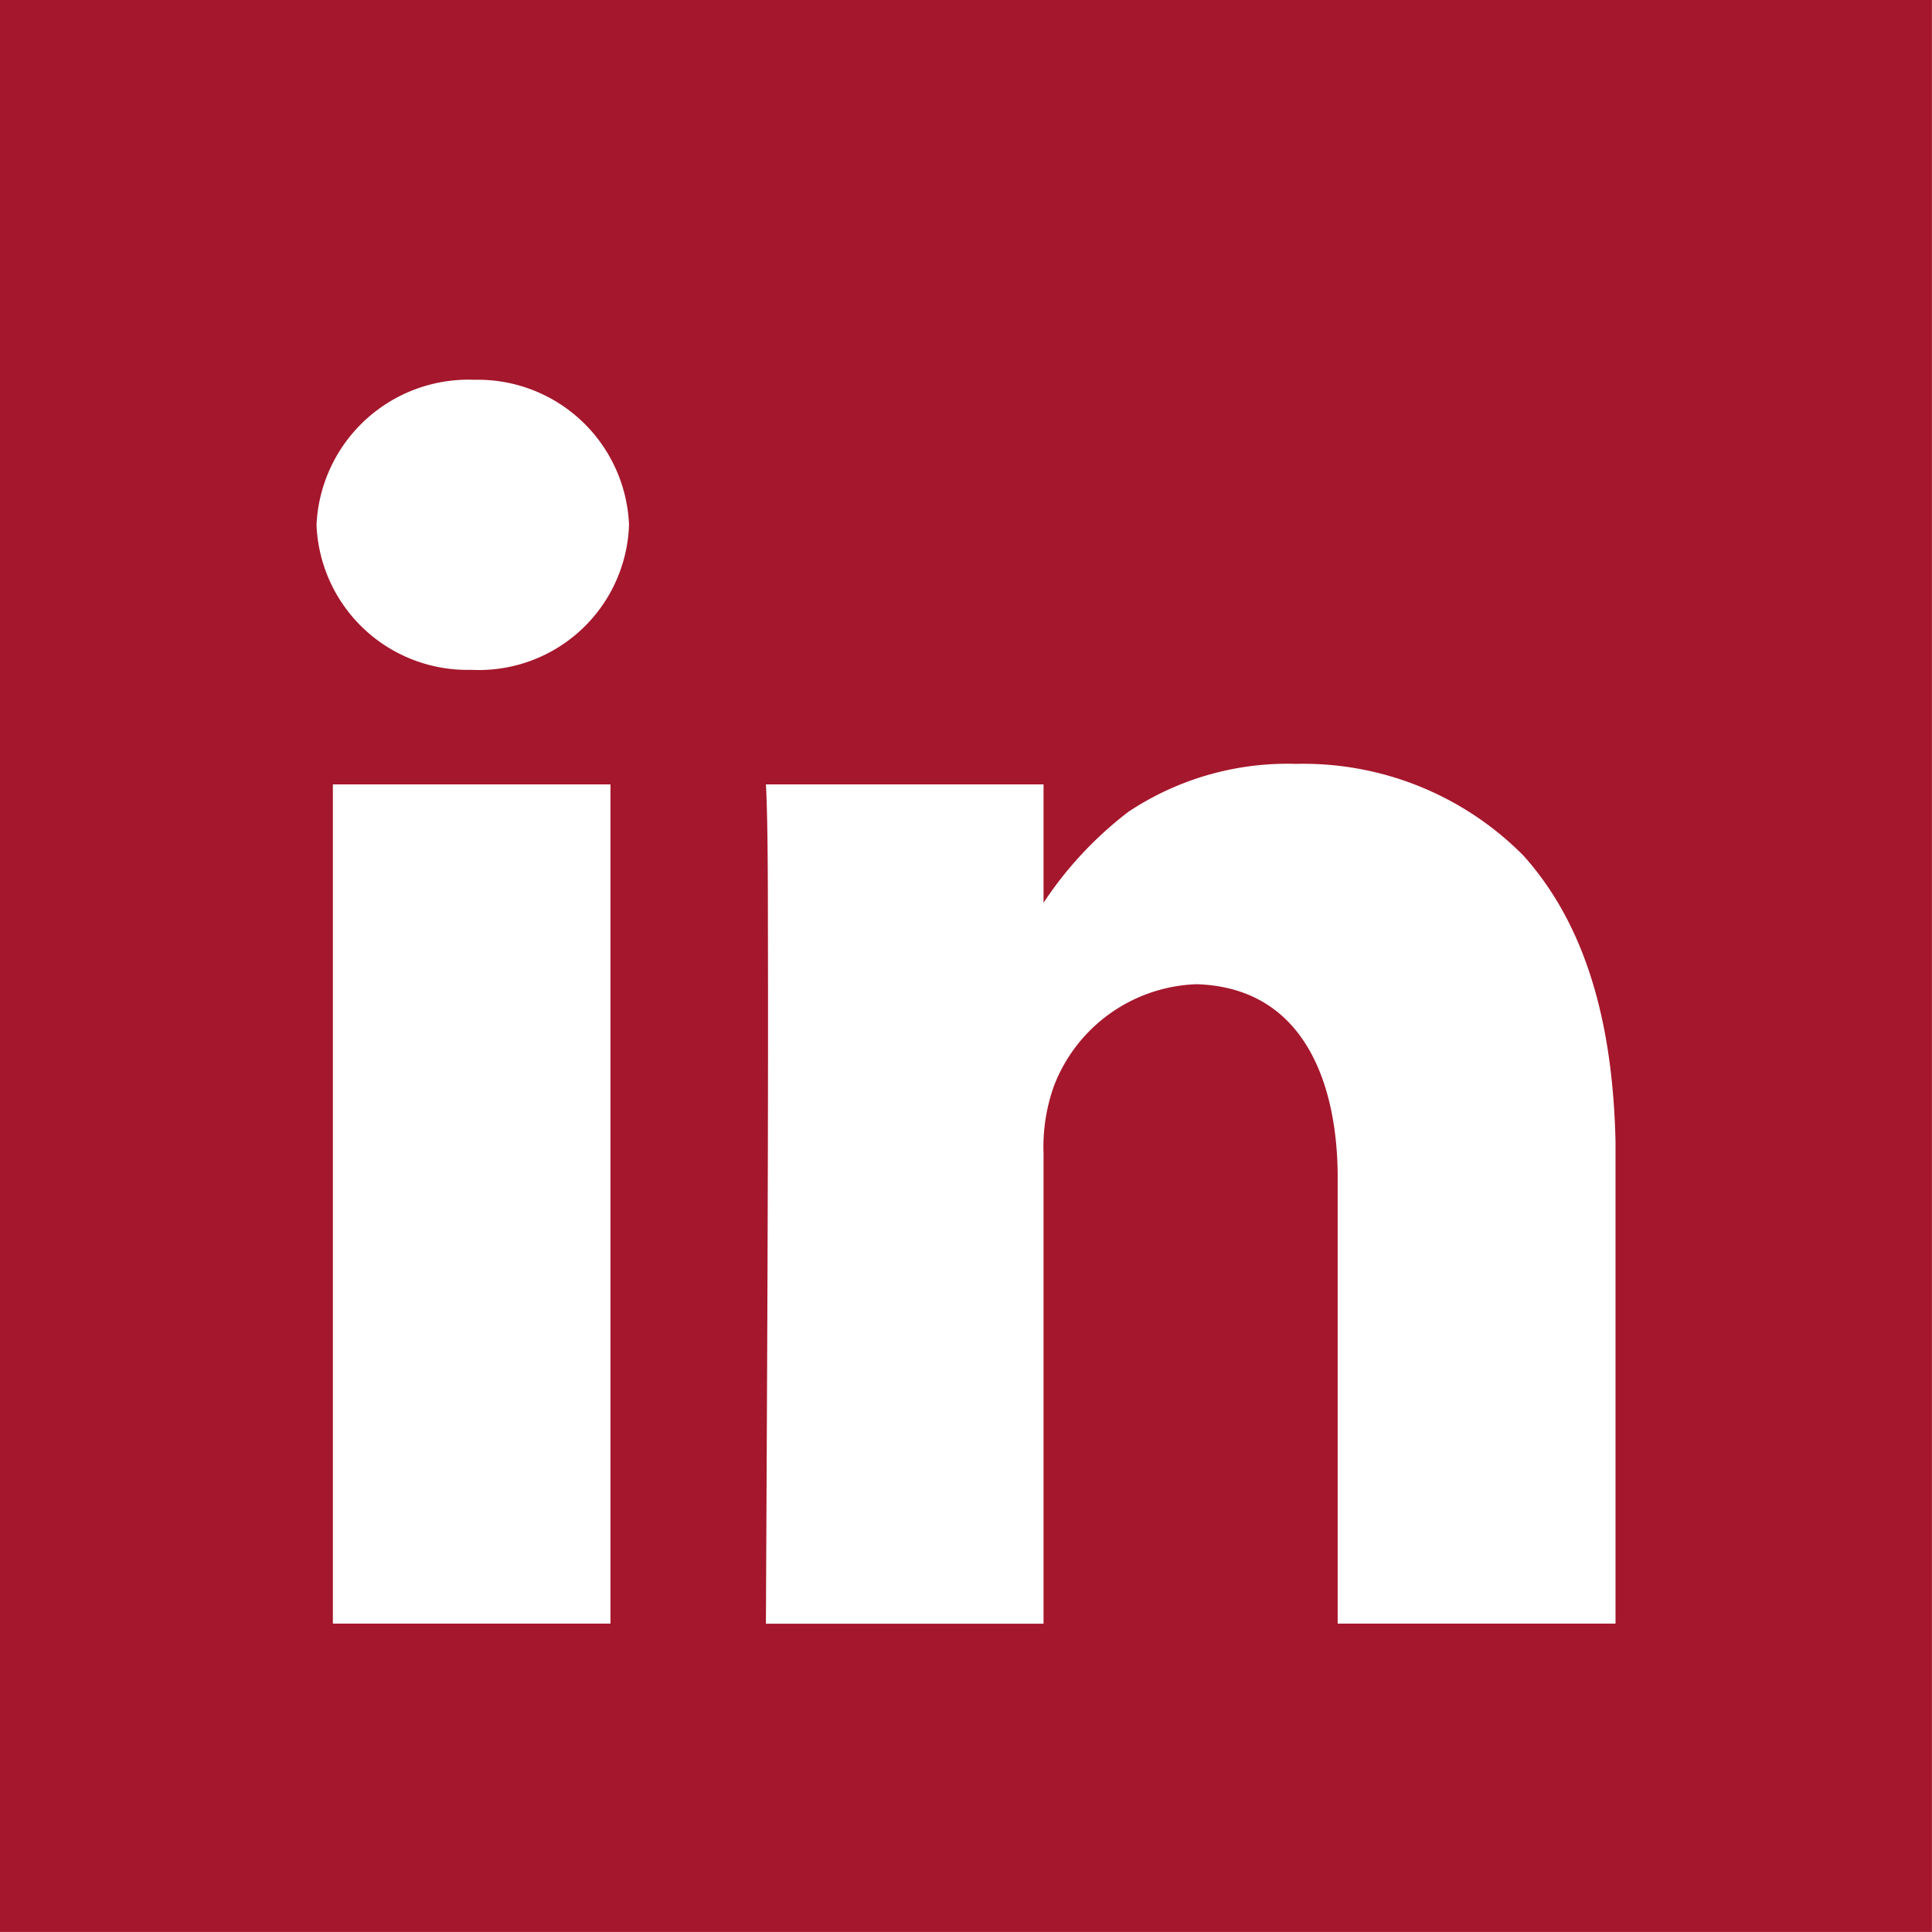
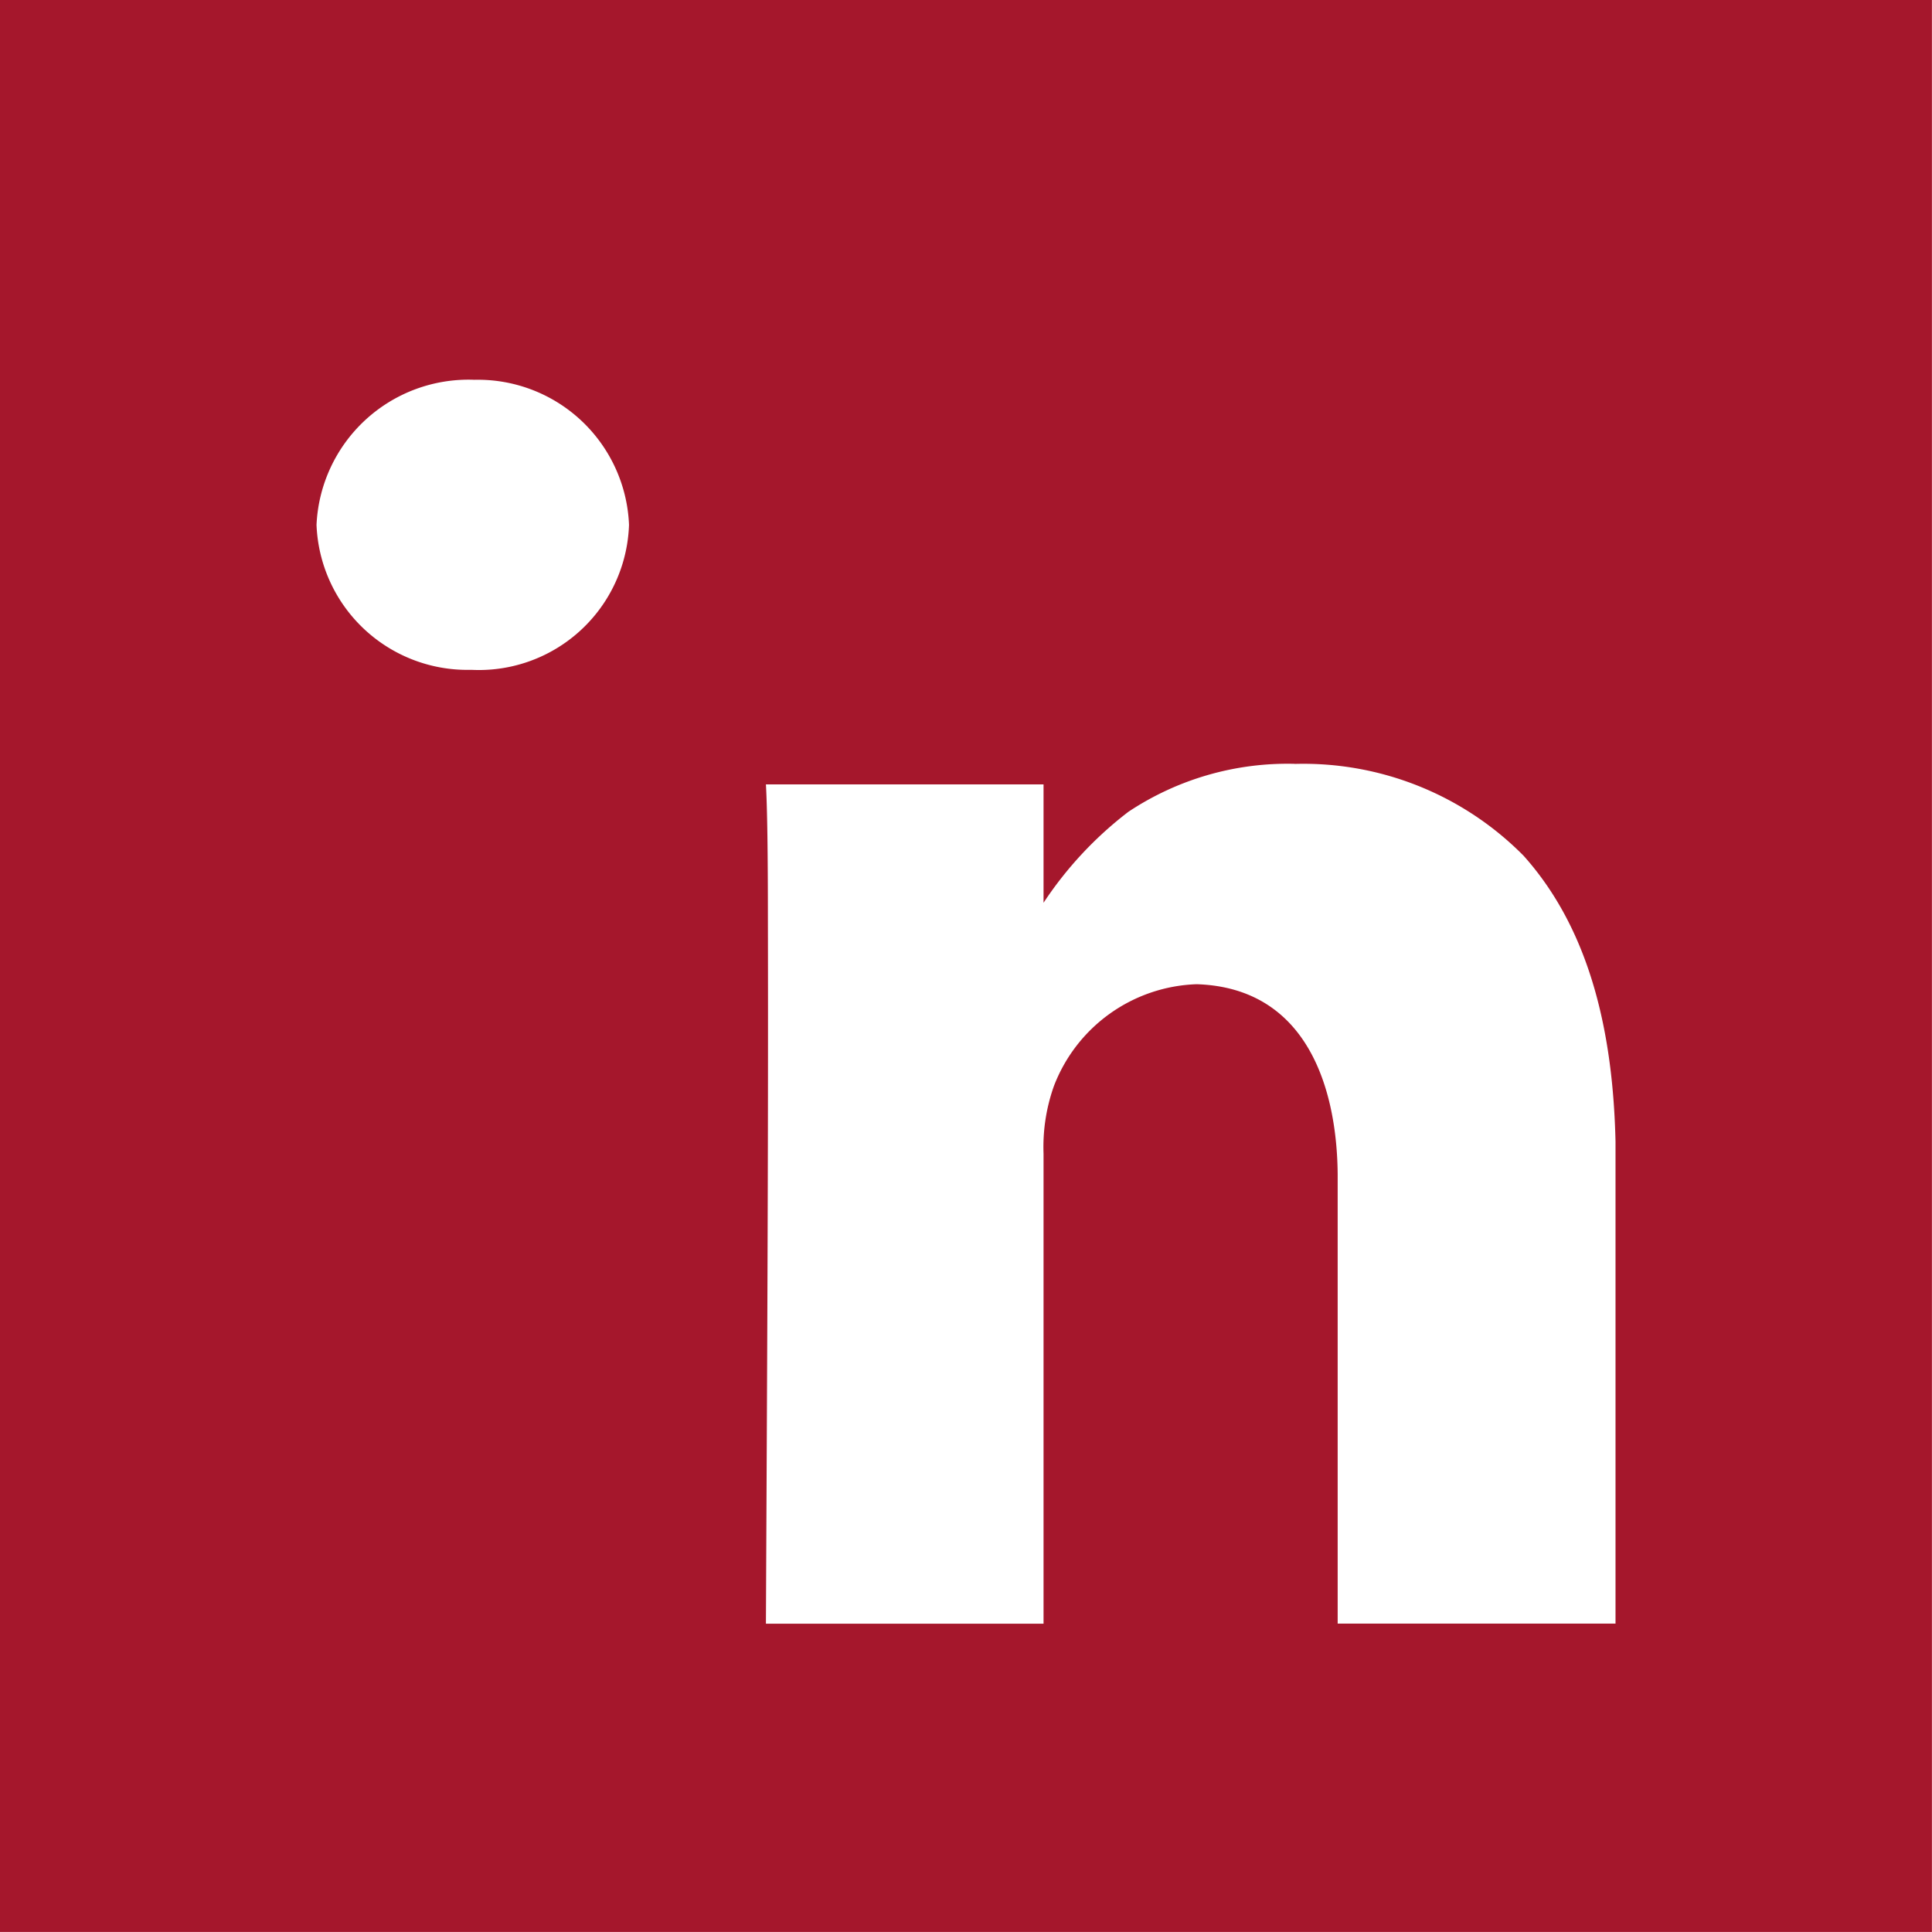
<svg xmlns="http://www.w3.org/2000/svg" width="50.802" height="50.802" viewBox="0 0 50.802 50.802">
-   <path id="linkedin" d="M0,0V50.8H50.8V0ZM12.459,9.987A3.977,3.977,0,0,1,16.54,13.8a3.95,3.95,0,0,1-4.133,3.814H12.35A3.969,3.969,0,0,1,8.323,13.8a4,4,0,0,1,4.136-3.814Zm21.586,10.1A8.142,8.142,0,0,1,40.061,22.5c1.782,1.988,2.355,4.729,2.419,7.516V42.693H35.174V30.88c-.017-2.214-.775-4.905-3.706-5a4.168,4.168,0,0,0-3.758,2.685,4.788,4.788,0,0,0-.27,1.771V42.695h-7.3c.028-6.175.066-12.35.052-18.527q0-2.631-.052-3.543h7.3v3.113a9.844,9.844,0,0,1,2.23-2.391,7.56,7.56,0,0,1,4.375-1.262Zm-25.292.539h7.3V42.693h-7.3V20.623Z" fill="#a5172c" />
+   <path id="linkedin" d="M0,0V50.8H50.8V0ZM12.459,9.987A3.977,3.977,0,0,1,16.54,13.8a3.95,3.95,0,0,1-4.133,3.814H12.35A3.969,3.969,0,0,1,8.323,13.8a4,4,0,0,1,4.136-3.814Zm21.586,10.1A8.142,8.142,0,0,1,40.061,22.5c1.782,1.988,2.355,4.729,2.419,7.516V42.693H35.174V30.88c-.017-2.214-.775-4.905-3.706-5a4.168,4.168,0,0,0-3.758,2.685,4.788,4.788,0,0,0-.27,1.771V42.695h-7.3c.028-6.175.066-12.35.052-18.527q0-2.631-.052-3.543h7.3v3.113a9.844,9.844,0,0,1,2.23-2.391,7.56,7.56,0,0,1,4.375-1.262Zm-25.292.539h7.3h-7.3V20.623Z" fill="#a5172c" />
</svg>